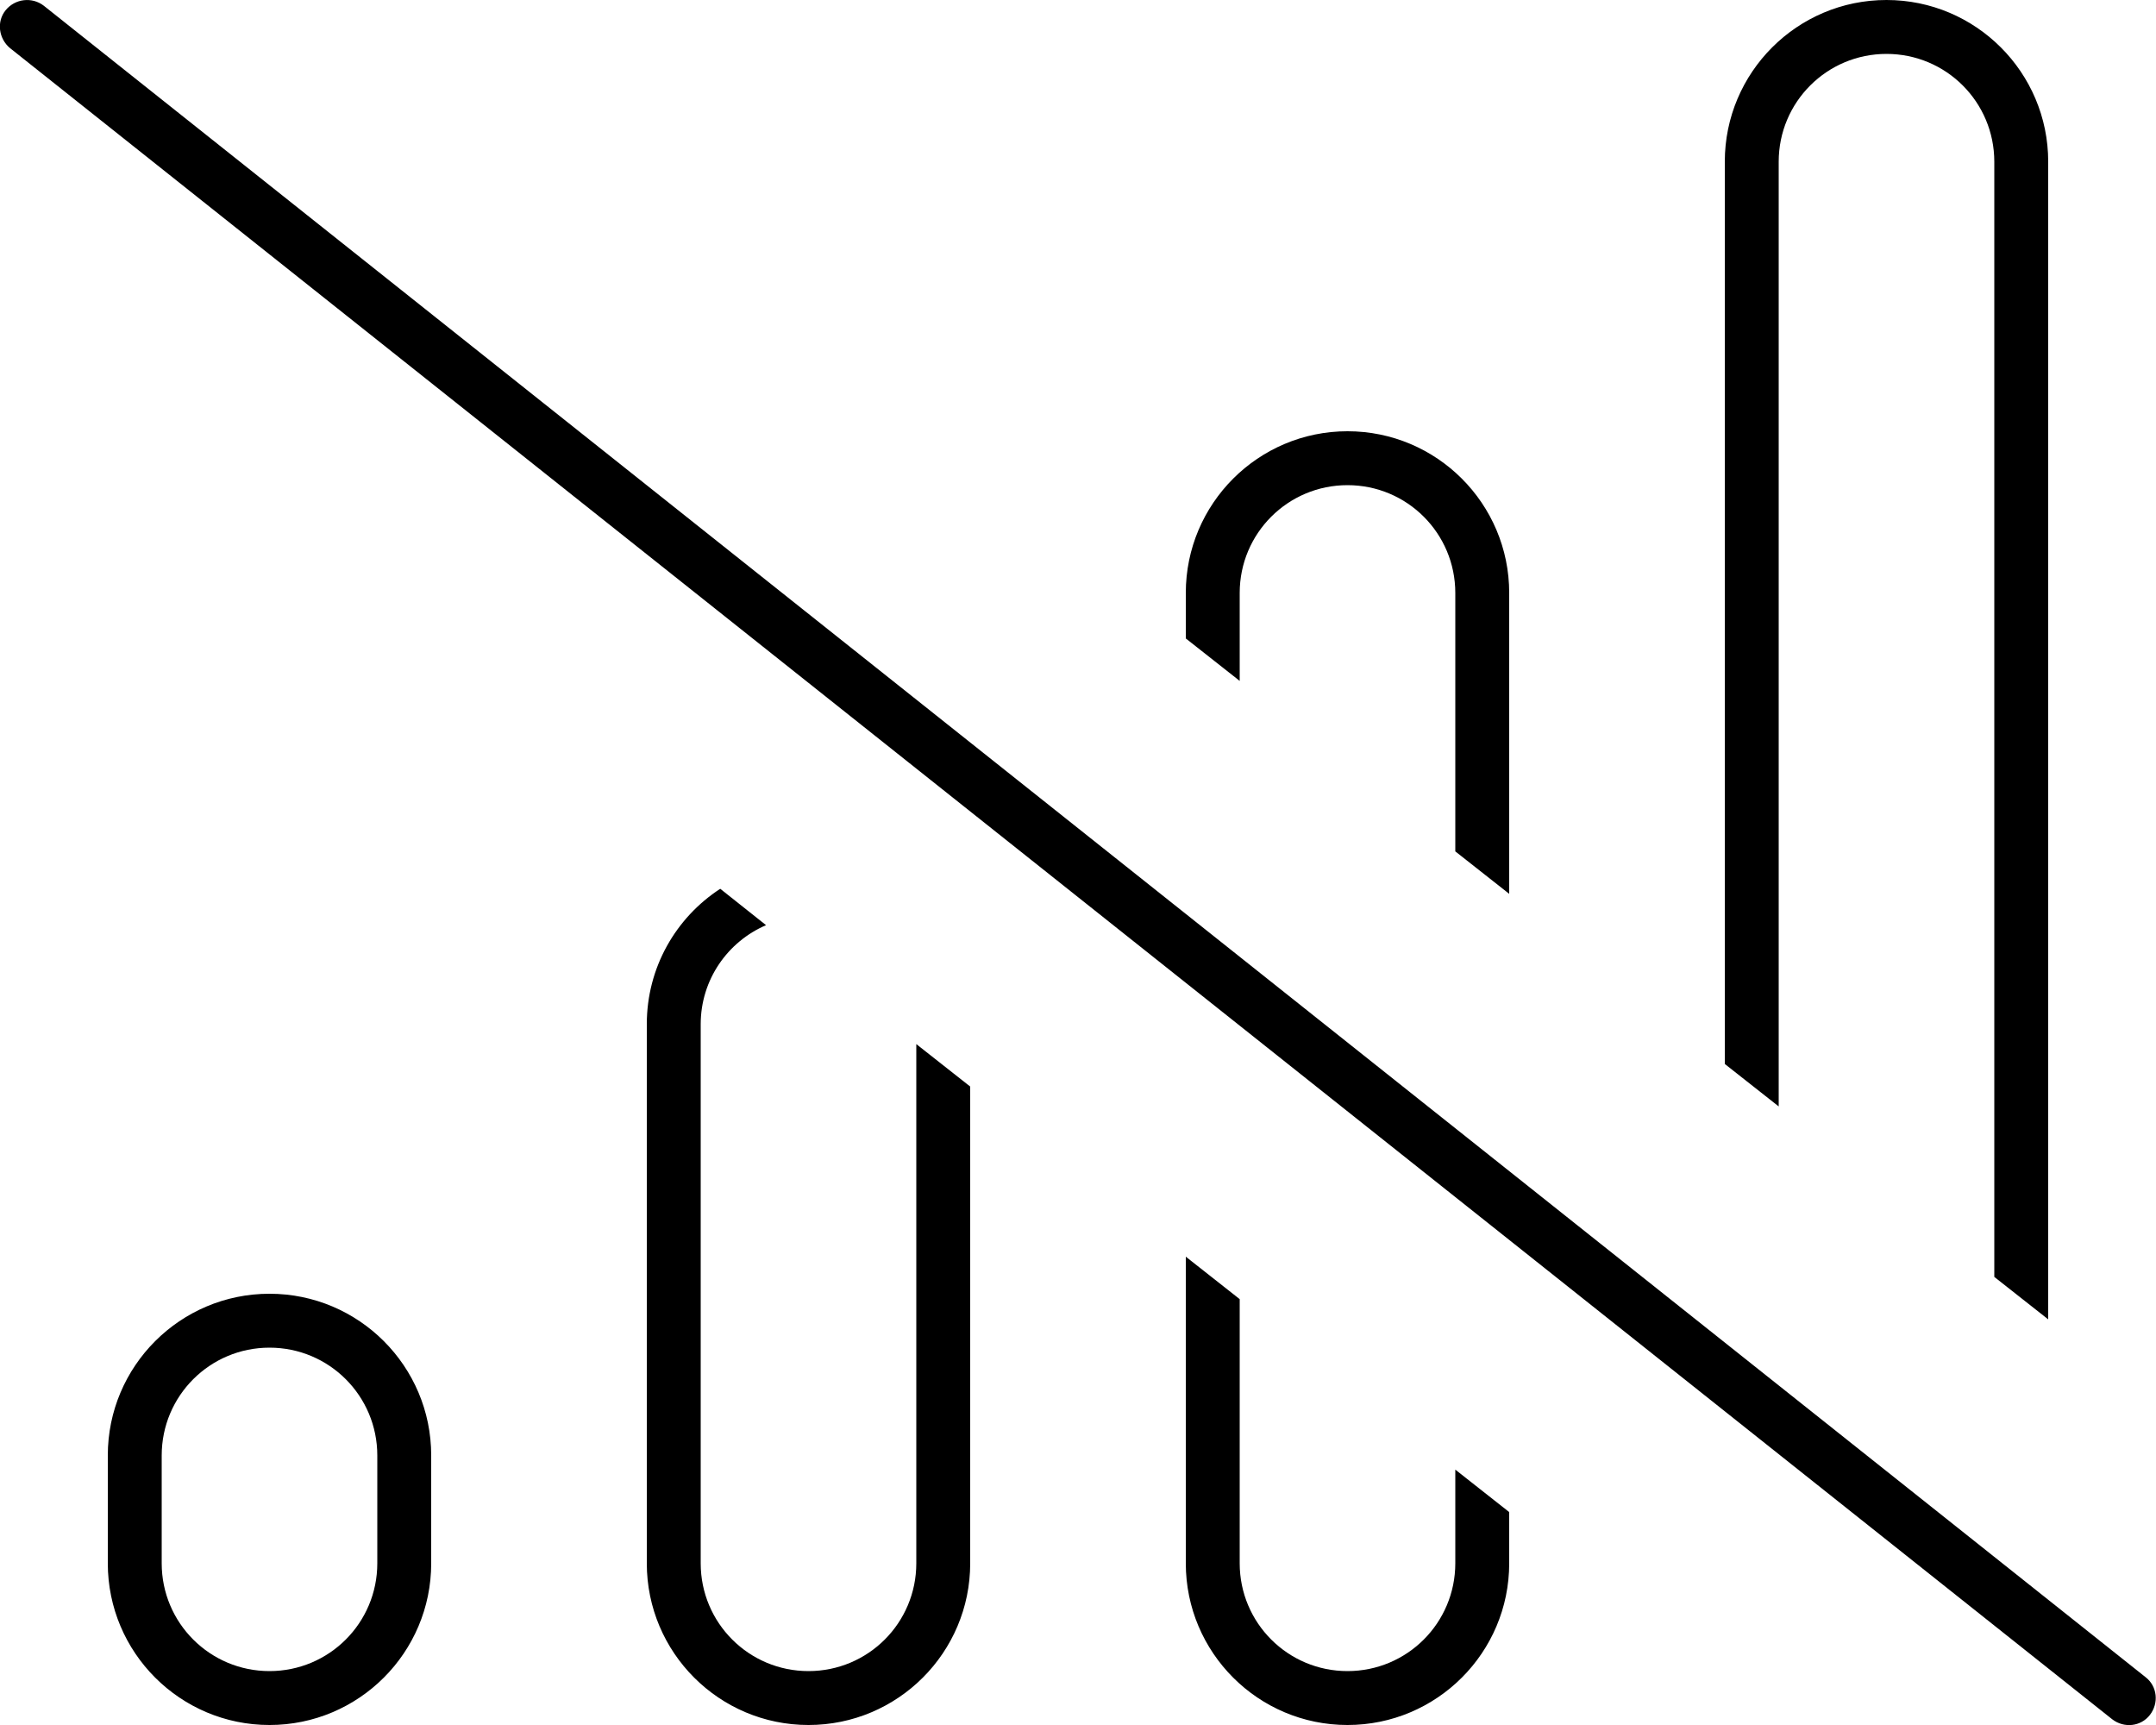
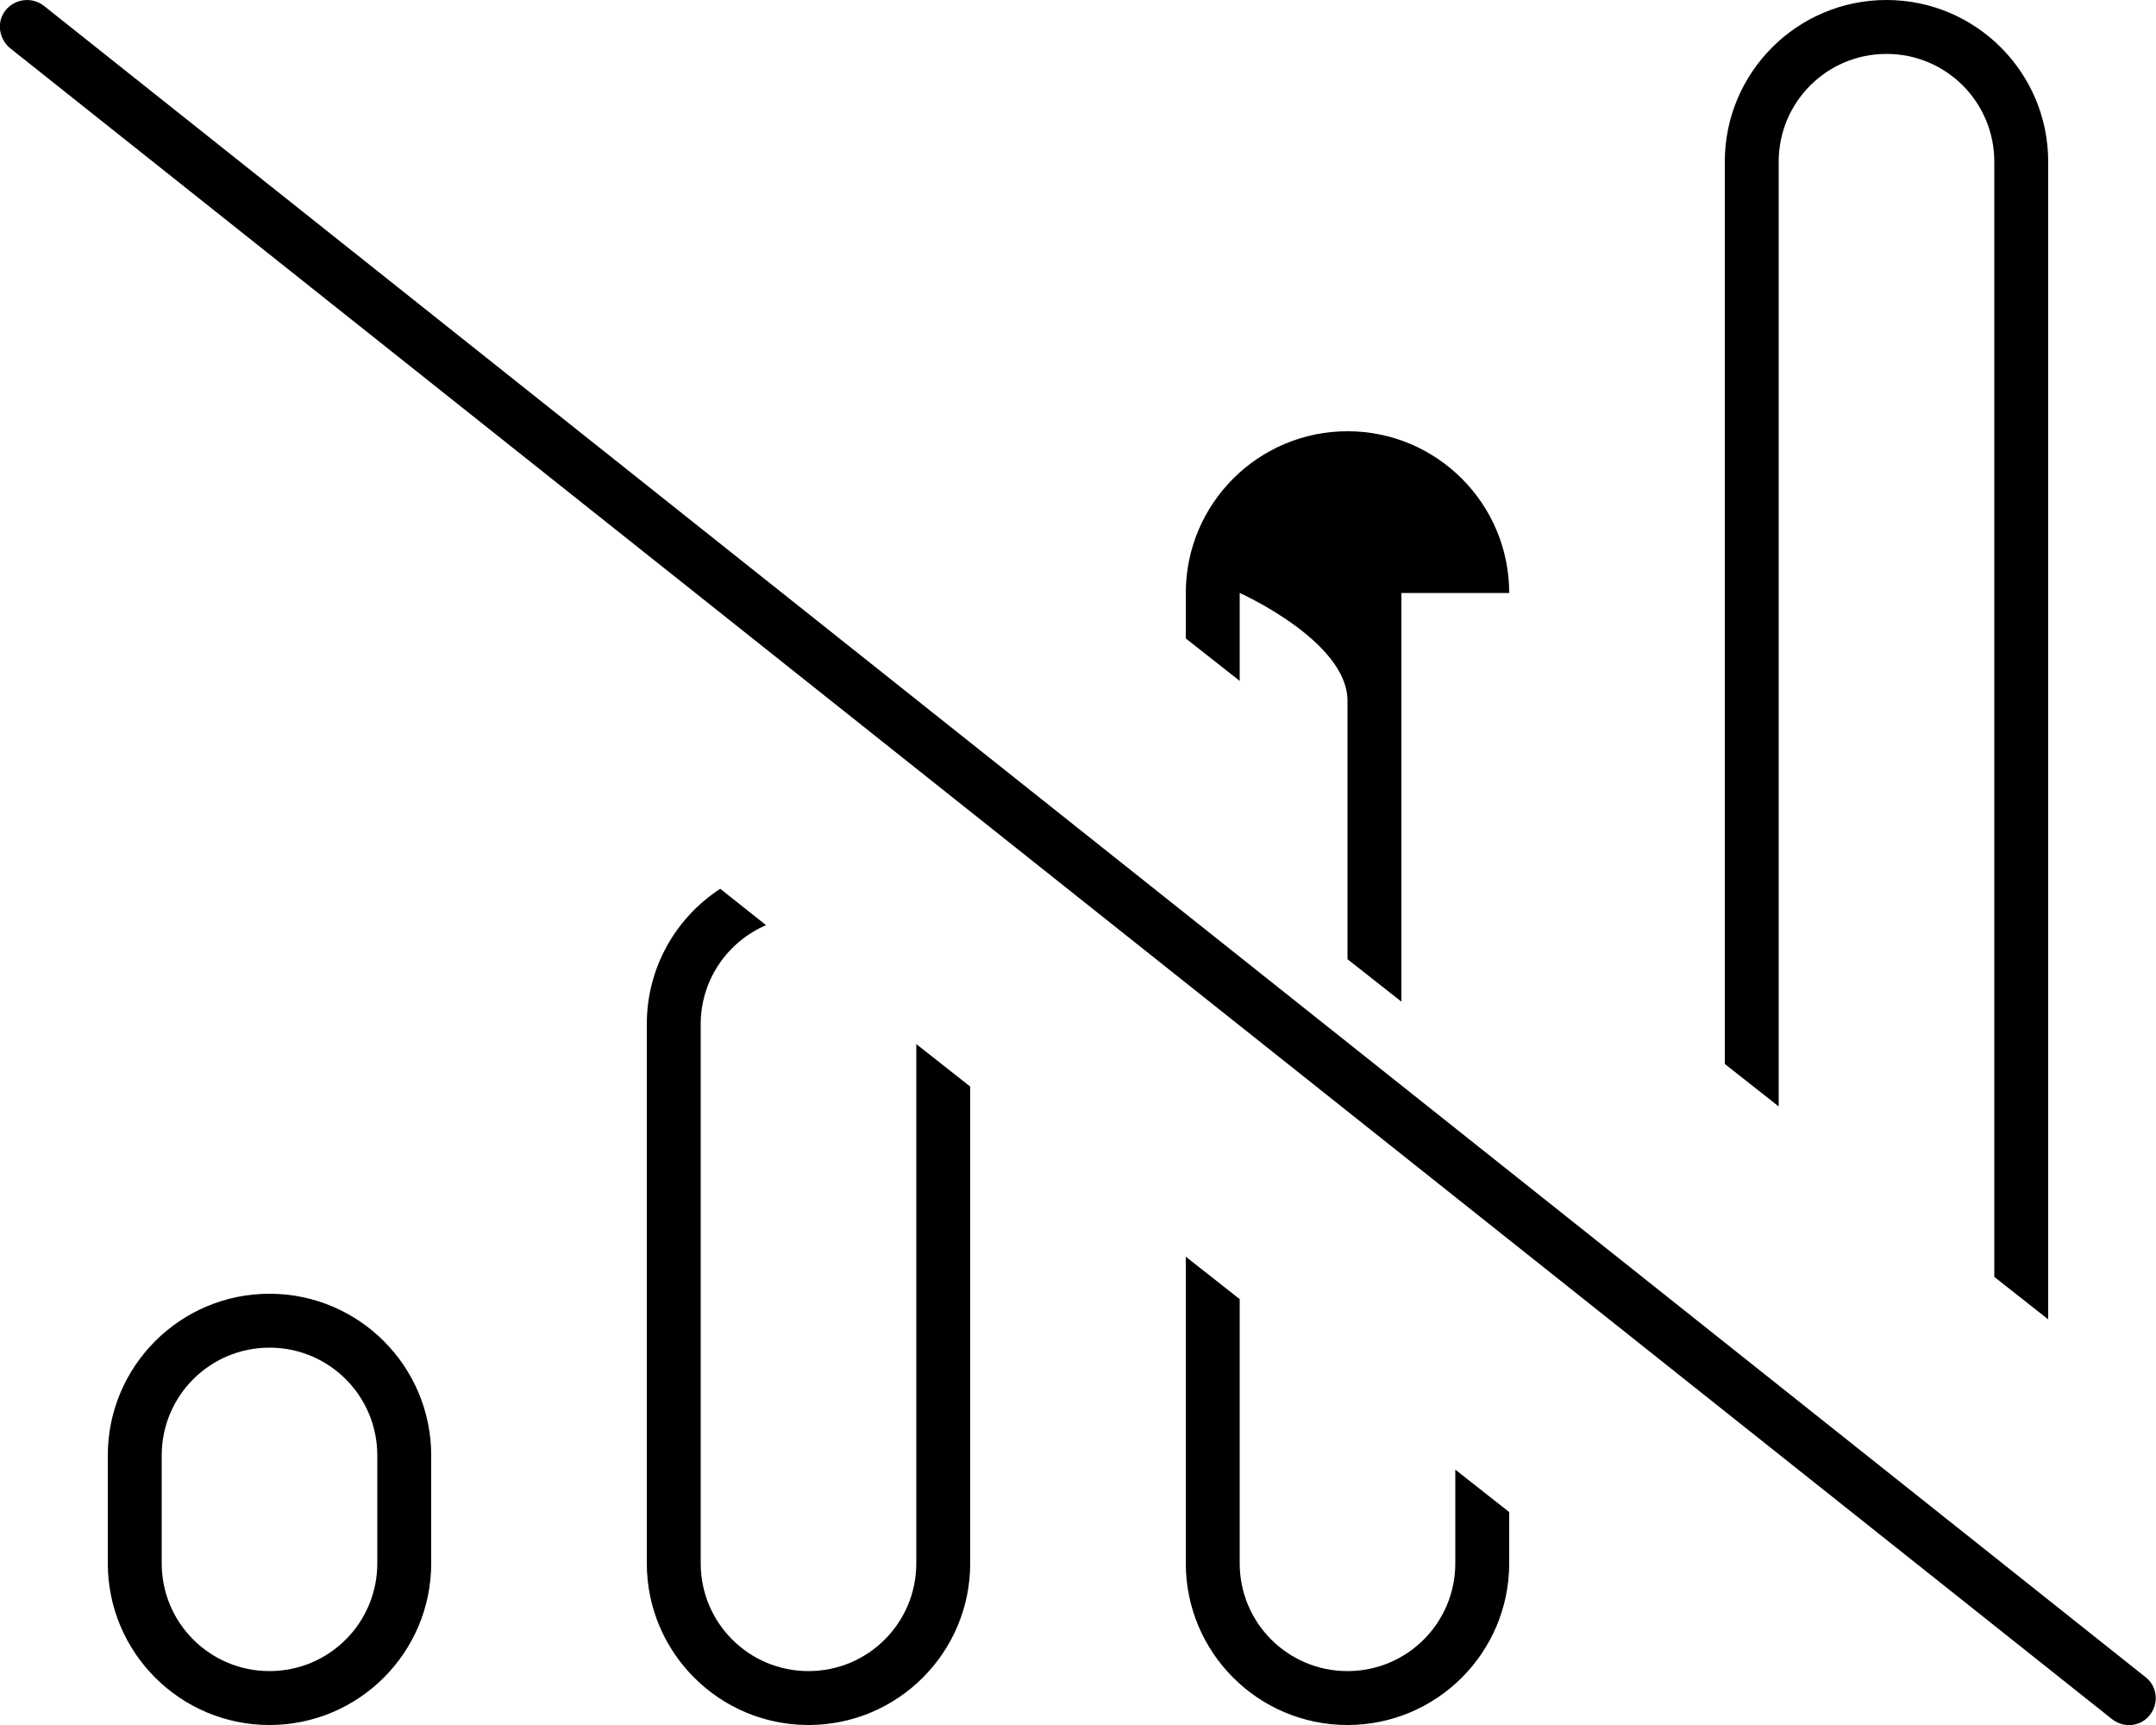
<svg xmlns="http://www.w3.org/2000/svg" viewBox="0 0 640 512">
-   <path d="M448 176c0-26.5-21.5-48-48-48s-48 21.5-48 48v13.5l16 12.6V176c0-17.7 14.3-32 32-32s32 14.3 32 32v76.7l16 12.6V176zM368 464V385.6L352 373v91c0 26.5 21.5 48 48 48s48-21.5 48-48V448.8l-16-12.6V464c0 17.7-14.3 32-32 32s-32-14.3-32-32zM192 304V464c0 26.5 21.5 48 48 48s48-21.5 48-48V322.5l-16-12.6V464c0 17.7-14.3 32-32 32s-32-14.3-32-32V304c0-13.2 8-24.5 19.4-29.4l-13.6-10.8C200.6 272.4 192 287.2 192 304zm336 24.5V48c0-17.7 14.3-32 32-32s32 14.3 32 32V379l16 12.6V48c0-26.5-21.5-48-48-48s-48 21.5-48 48V315.8l16 12.6zM112 432v32c0 17.7-14.3 32-32 32s-32-14.3-32-32V432c0-17.7 14.3-32 32-32s32 14.3 32 32zm-80 0v32c0 26.5 21.5 48 48 48s48-21.5 48-48V432c0-26.5-21.5-48-48-48s-48 21.5-48 48zM13 1.7C9.5-1 4.5-.4 1.7 3S-.4 11.5 3 14.3l624 496c3.5 2.7 8.5 2.2 11.2-1.3s2.2-8.5-1.3-11.2L13 1.7z" />
+   <path d="M448 176c0-26.5-21.5-48-48-48s-48 21.5-48 48v13.5l16 12.6V176s32 14.3 32 32v76.7l16 12.6V176zM368 464V385.6L352 373v91c0 26.5 21.5 48 48 48s48-21.5 48-48V448.8l-16-12.6V464c0 17.7-14.3 32-32 32s-32-14.3-32-32zM192 304V464c0 26.5 21.5 48 48 48s48-21.5 48-48V322.5l-16-12.6V464c0 17.7-14.3 32-32 32s-32-14.3-32-32V304c0-13.2 8-24.5 19.4-29.4l-13.6-10.8C200.6 272.4 192 287.2 192 304zm336 24.5V48c0-17.7 14.3-32 32-32s32 14.3 32 32V379l16 12.6V48c0-26.5-21.5-48-48-48s-48 21.5-48 48V315.8l16 12.6zM112 432v32c0 17.7-14.3 32-32 32s-32-14.3-32-32V432c0-17.7 14.3-32 32-32s32 14.3 32 32zm-80 0v32c0 26.5 21.5 48 48 48s48-21.5 48-48V432c0-26.5-21.5-48-48-48s-48 21.5-48 48zM13 1.7C9.5-1 4.5-.4 1.7 3S-.4 11.5 3 14.3l624 496c3.5 2.7 8.5 2.2 11.2-1.3s2.2-8.5-1.3-11.2L13 1.7z" />
</svg>